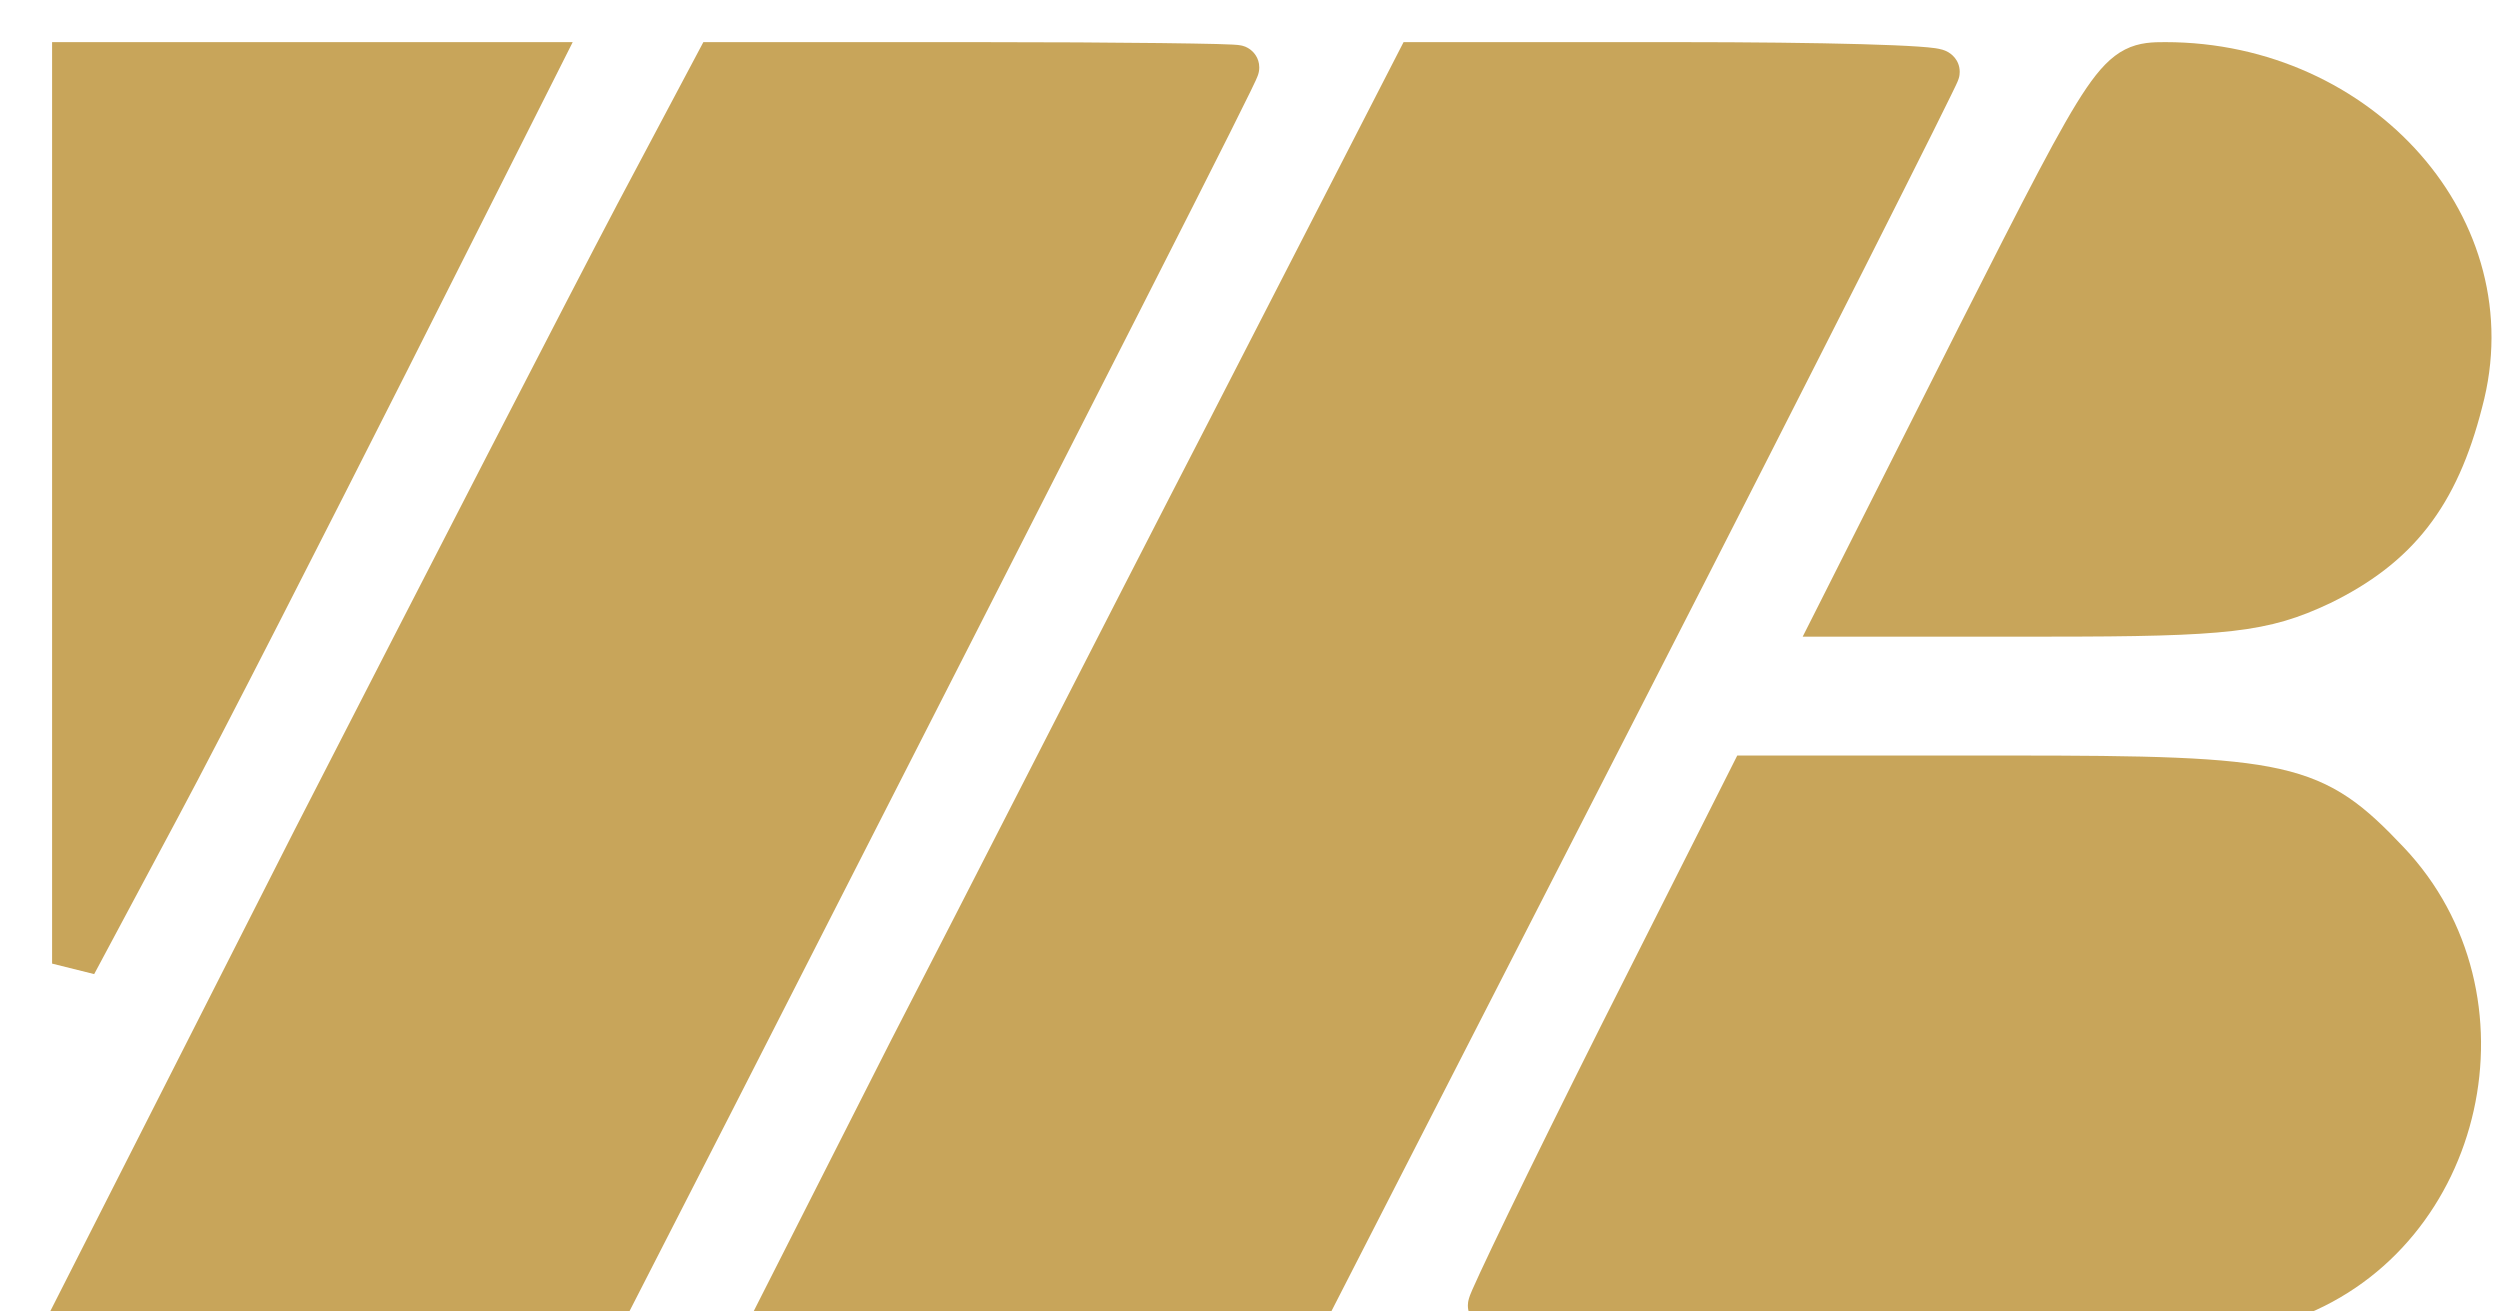
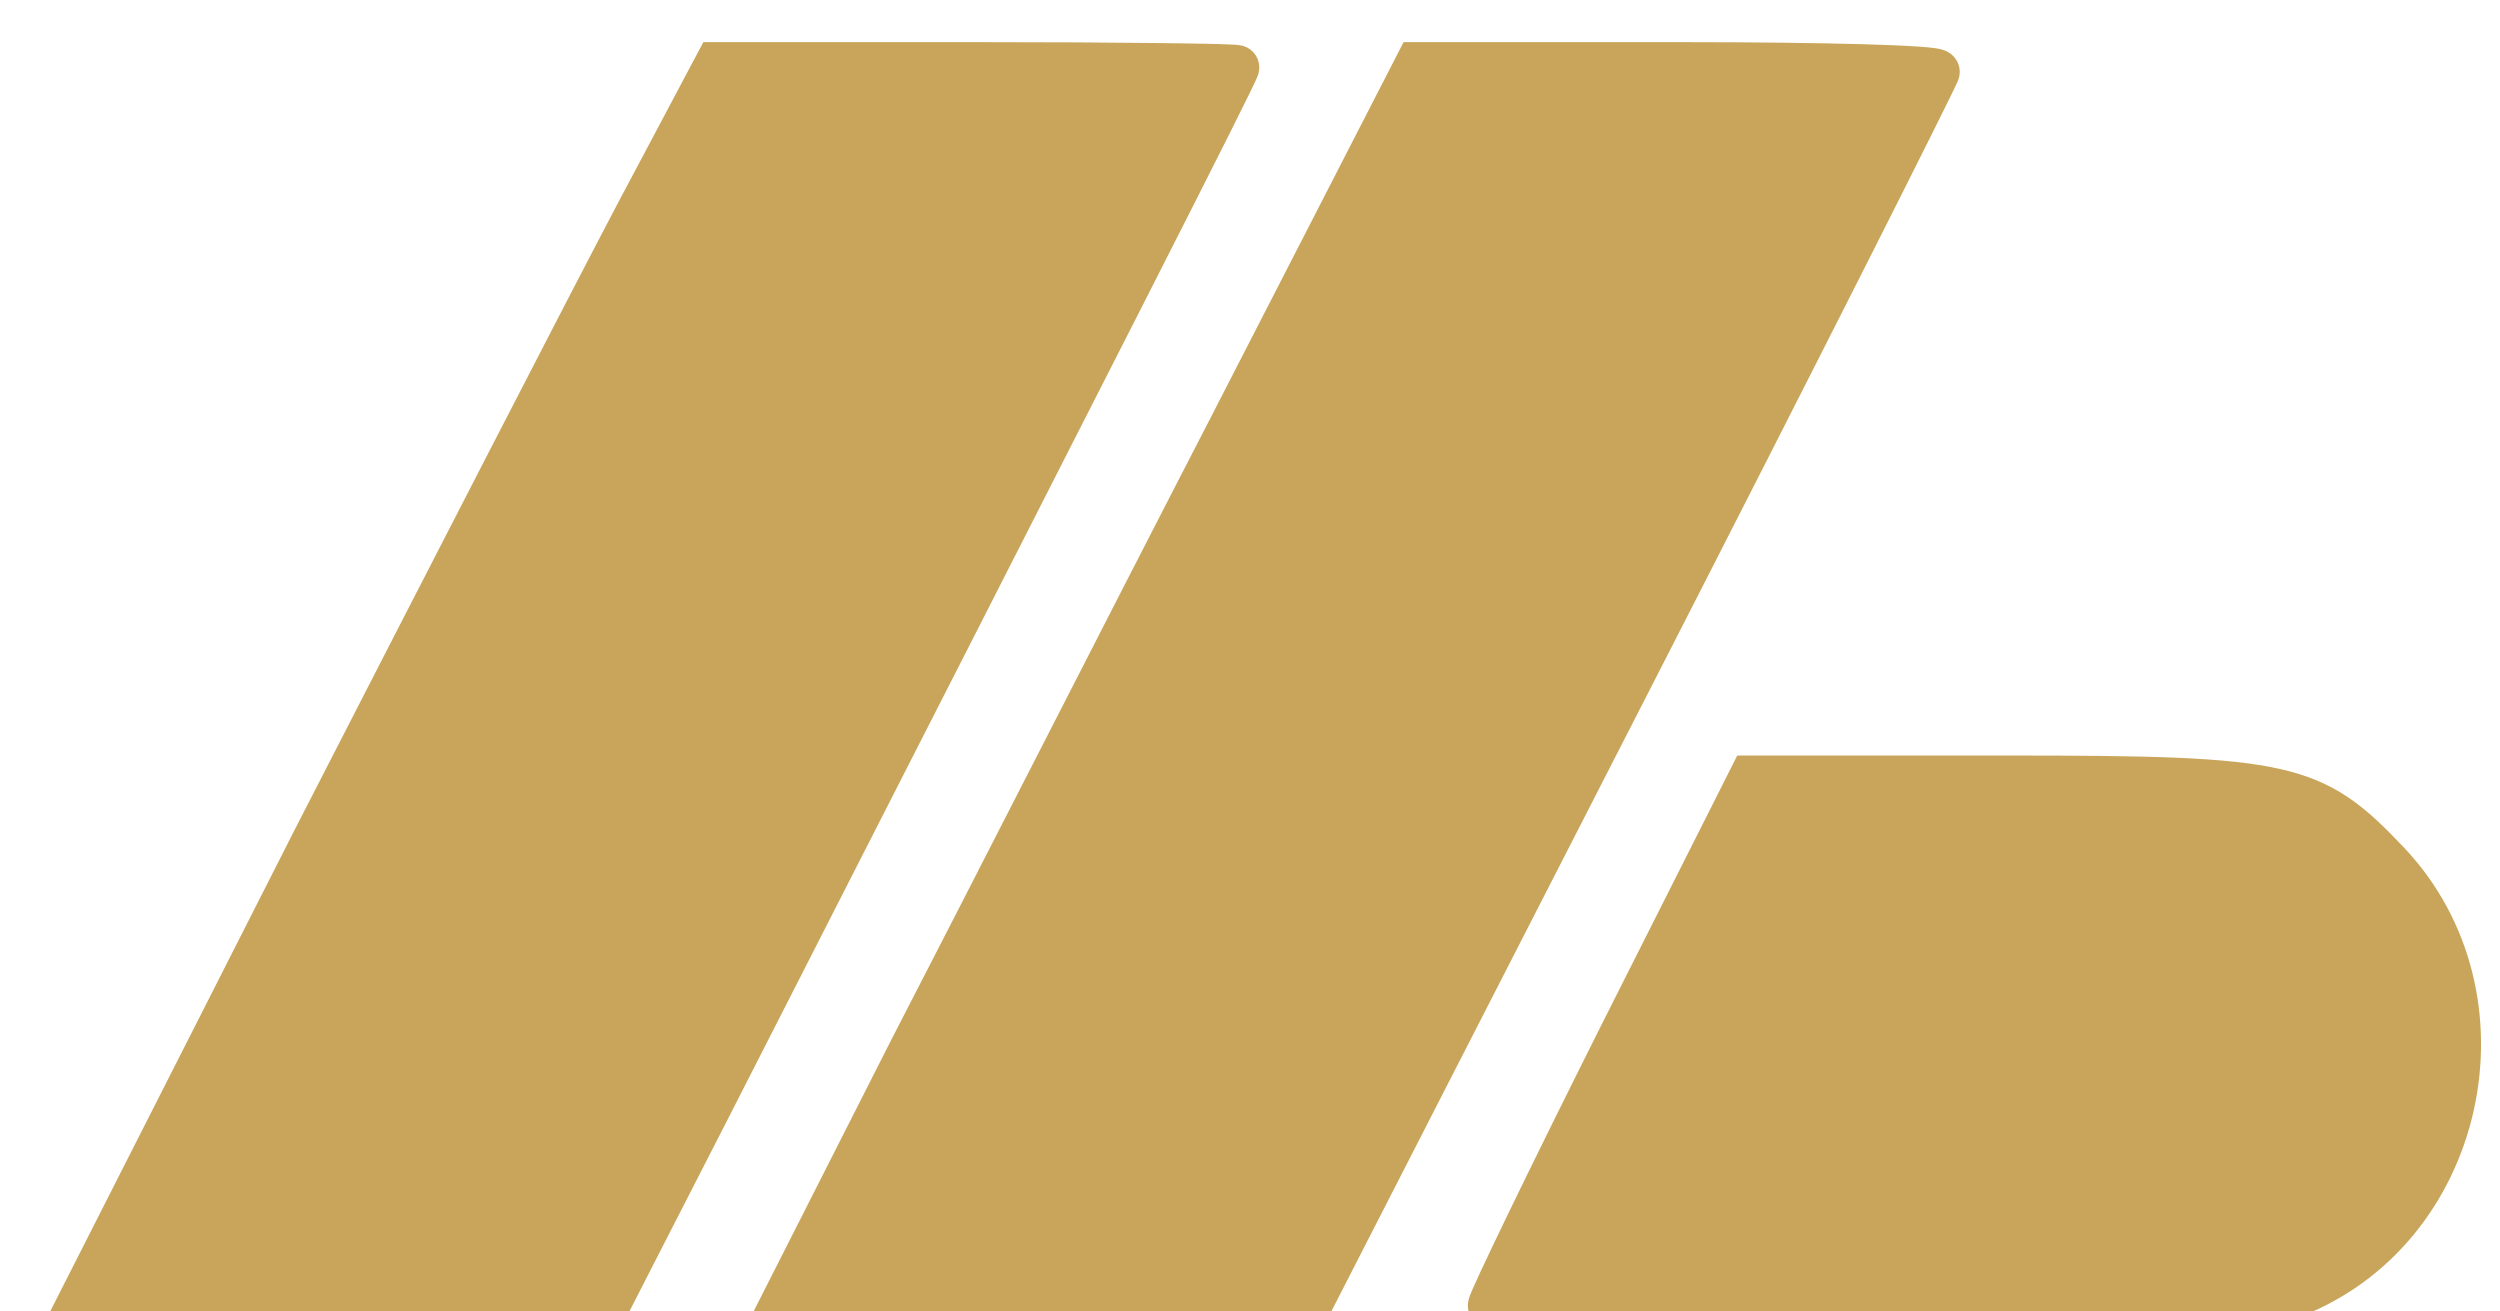
<svg xmlns="http://www.w3.org/2000/svg" width="61" height="32" viewBox="0 0 61 32" fill="none">
  <g filter="url(#filter0_i_2341_1095)">
-     <path d="M2.298 22.768L1.271 22.512V11.524V0.572V0.028H1.817H7.453H13.09H13.974L13.577 0.817L9.977 7.96L9.977 7.961C7.978 11.912 5.466 16.85 4.334 18.96C4.334 18.96 4.335 18.96 4.334 18.96L2.298 22.768Z" fill="#C8A55A" />
    <path d="M15.044 4.018L15.044 4.017L17.008 0.318L17.162 0.028H17.49H23.854C25.582 0.028 27.166 0.037 28.319 0.051C28.895 0.058 29.365 0.066 29.692 0.074C29.855 0.079 29.987 0.083 30.079 0.088C30.124 0.09 30.168 0.093 30.204 0.097C30.219 0.099 30.249 0.102 30.282 0.109C30.294 0.111 30.336 0.12 30.385 0.139C30.406 0.148 30.463 0.173 30.524 0.222C30.577 0.265 30.726 0.404 30.726 0.645C30.726 0.714 30.713 0.768 30.71 0.779C30.704 0.8 30.699 0.817 30.696 0.828C30.689 0.848 30.681 0.867 30.676 0.879C30.666 0.905 30.652 0.936 30.638 0.967C30.608 1.031 30.566 1.12 30.511 1.233C30.4 1.461 30.233 1.798 30.003 2.256C29.544 3.172 28.833 4.576 27.826 6.557C25.813 10.519 22.612 16.793 17.867 26.095L17.867 26.095L15.212 31.281L15.06 31.578H14.726H8.254H1.817H0.93L1.331 30.788L7.185 19.256L7.186 19.254C10.422 12.946 13.951 6.088 15.044 4.018ZM30.092 1.179C30.092 1.179 30.092 1.179 30.092 1.179V1.179Z" fill="#C8A55A" />
    <path d="M21.767 24.333L21.769 24.33C22.636 22.652 23.873 20.236 25.203 17.639C26.675 14.763 28.262 11.664 29.587 9.1C29.587 9.099 29.587 9.099 29.587 9.099L34.095 0.324L34.247 0.028H34.581H40.944C42.693 0.028 44.28 0.046 45.432 0.078C46.007 0.094 46.48 0.114 46.812 0.137C46.975 0.148 47.117 0.161 47.222 0.176C47.272 0.184 47.336 0.195 47.397 0.213C47.423 0.221 47.483 0.24 47.547 0.279L47.548 0.28C47.579 0.298 47.817 0.443 47.817 0.754C47.817 0.811 47.808 0.855 47.805 0.869C47.801 0.889 47.796 0.904 47.793 0.913C47.788 0.932 47.782 0.947 47.779 0.954C47.773 0.971 47.767 0.986 47.762 0.996C47.752 1.019 47.74 1.046 47.726 1.076C47.698 1.136 47.657 1.22 47.605 1.326C47.501 1.539 47.349 1.847 47.154 2.238C46.763 3.022 46.197 4.146 45.5 5.527C44.104 8.288 42.176 12.079 40.048 16.232L32.339 31.281L32.187 31.578H31.854H25.417H18.981H18.094L18.494 30.788L21.767 24.333Z" fill="#C8A55A" />
-     <path d="M47.766 7.037L47.766 7.036C49.428 3.758 50.304 2.035 50.911 1.146C51.218 0.697 51.504 0.384 51.851 0.208C52.203 0.028 52.551 0.028 52.833 0.028H52.835C57.878 0.028 61.799 4.355 60.563 8.942C60.26 10.13 59.843 11.083 59.234 11.866C58.622 12.653 57.84 13.236 56.857 13.717L56.854 13.718L56.85 13.72C55.341 14.433 54.346 14.534 49.962 14.534H44.871H43.986L44.384 13.746L47.766 7.037Z" fill="#C8A55A" />
    <path d="M39.038 24.082L39.038 24.081L42.238 17.735L42.389 17.435H42.725H49.016C52.391 17.435 54.318 17.468 55.623 17.761C56.297 17.912 56.822 18.135 57.305 18.462C57.778 18.782 58.191 19.189 58.65 19.673C62.038 23.248 60.673 29.406 56.085 31.143C55.946 31.197 55.745 31.226 55.568 31.247C55.363 31.272 55.102 31.295 54.796 31.316C54.183 31.36 53.37 31.398 52.428 31.432C50.544 31.5 48.13 31.548 45.749 31.573C43.37 31.598 41.019 31.599 39.261 31.572C38.384 31.558 37.648 31.537 37.128 31.507C36.871 31.492 36.654 31.475 36.496 31.453C36.421 31.443 36.337 31.429 36.261 31.407C36.227 31.397 36.161 31.376 36.092 31.334C36.057 31.313 35.816 31.166 35.816 30.853C35.816 30.79 35.827 30.742 35.831 30.727C35.836 30.705 35.841 30.686 35.845 30.674C35.852 30.649 35.861 30.625 35.868 30.606C35.883 30.567 35.903 30.52 35.925 30.468C35.97 30.364 36.035 30.222 36.116 30.048C36.278 29.699 36.511 29.21 36.798 28.617C37.372 27.431 38.164 25.824 39.038 24.082Z" fill="#C8A55A" />
  </g>
  <defs>
    <filter id="filter0_i_2341_1095" x="0.93" y="0.028" width="59.863" height="32.564" filterUnits="userSpaceOnUse" color-interpolation-filters="sRGB">
      <feFlood flood-opacity="0" result="BackgroundImageFix" />
      <feBlend mode="normal" in="SourceGraphic" in2="BackgroundImageFix" result="shape" />
      <feColorMatrix in="SourceAlpha" type="matrix" values="0 0 0 0 0 0 0 0 0 0 0 0 0 0 0 0 0 0 127 0" result="hardAlpha" />
      <feOffset dy="1" />
      <feGaussianBlur stdDeviation="1.4" />
      <feComposite in2="hardAlpha" operator="arithmetic" k2="-1" k3="1" />
      <feColorMatrix type="matrix" values="0 0 0 0 1 0 0 0 0 1 0 0 0 0 1 0 0 0 1 0" />
      <feBlend mode="normal" in2="shape" result="effect1_innerShadow_2341_1095" />
    </filter>
  </defs>
</svg>